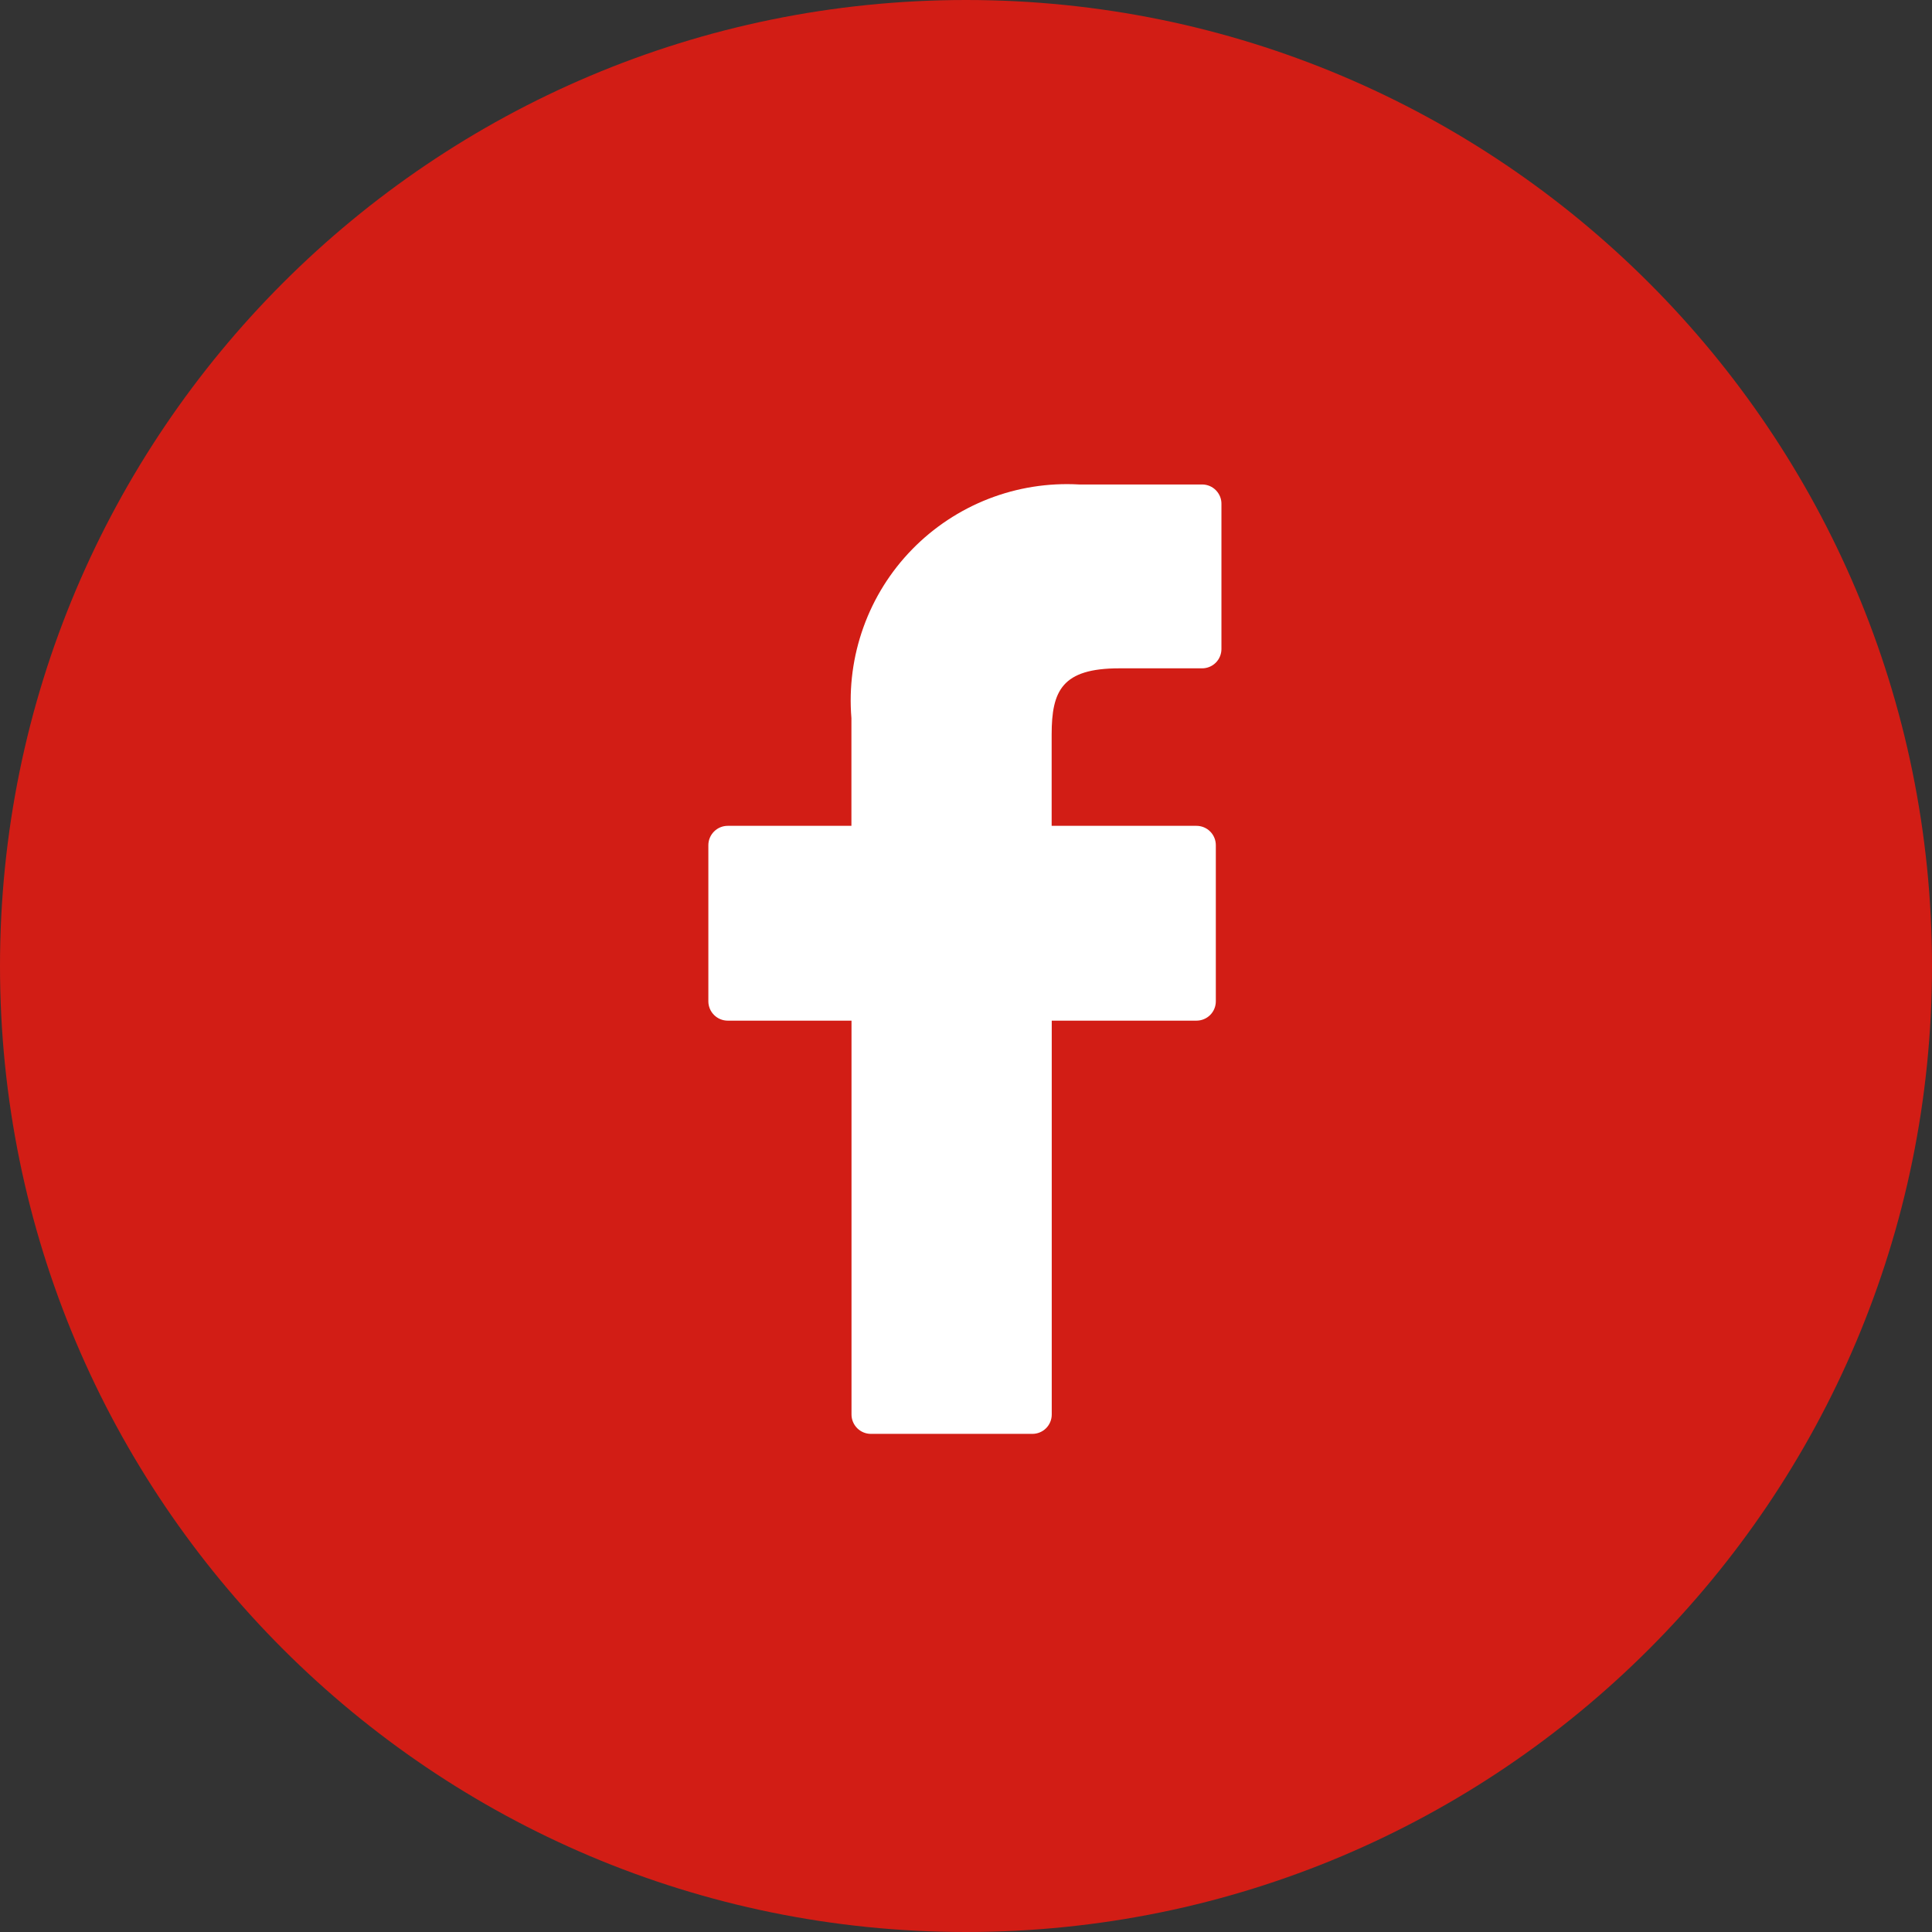
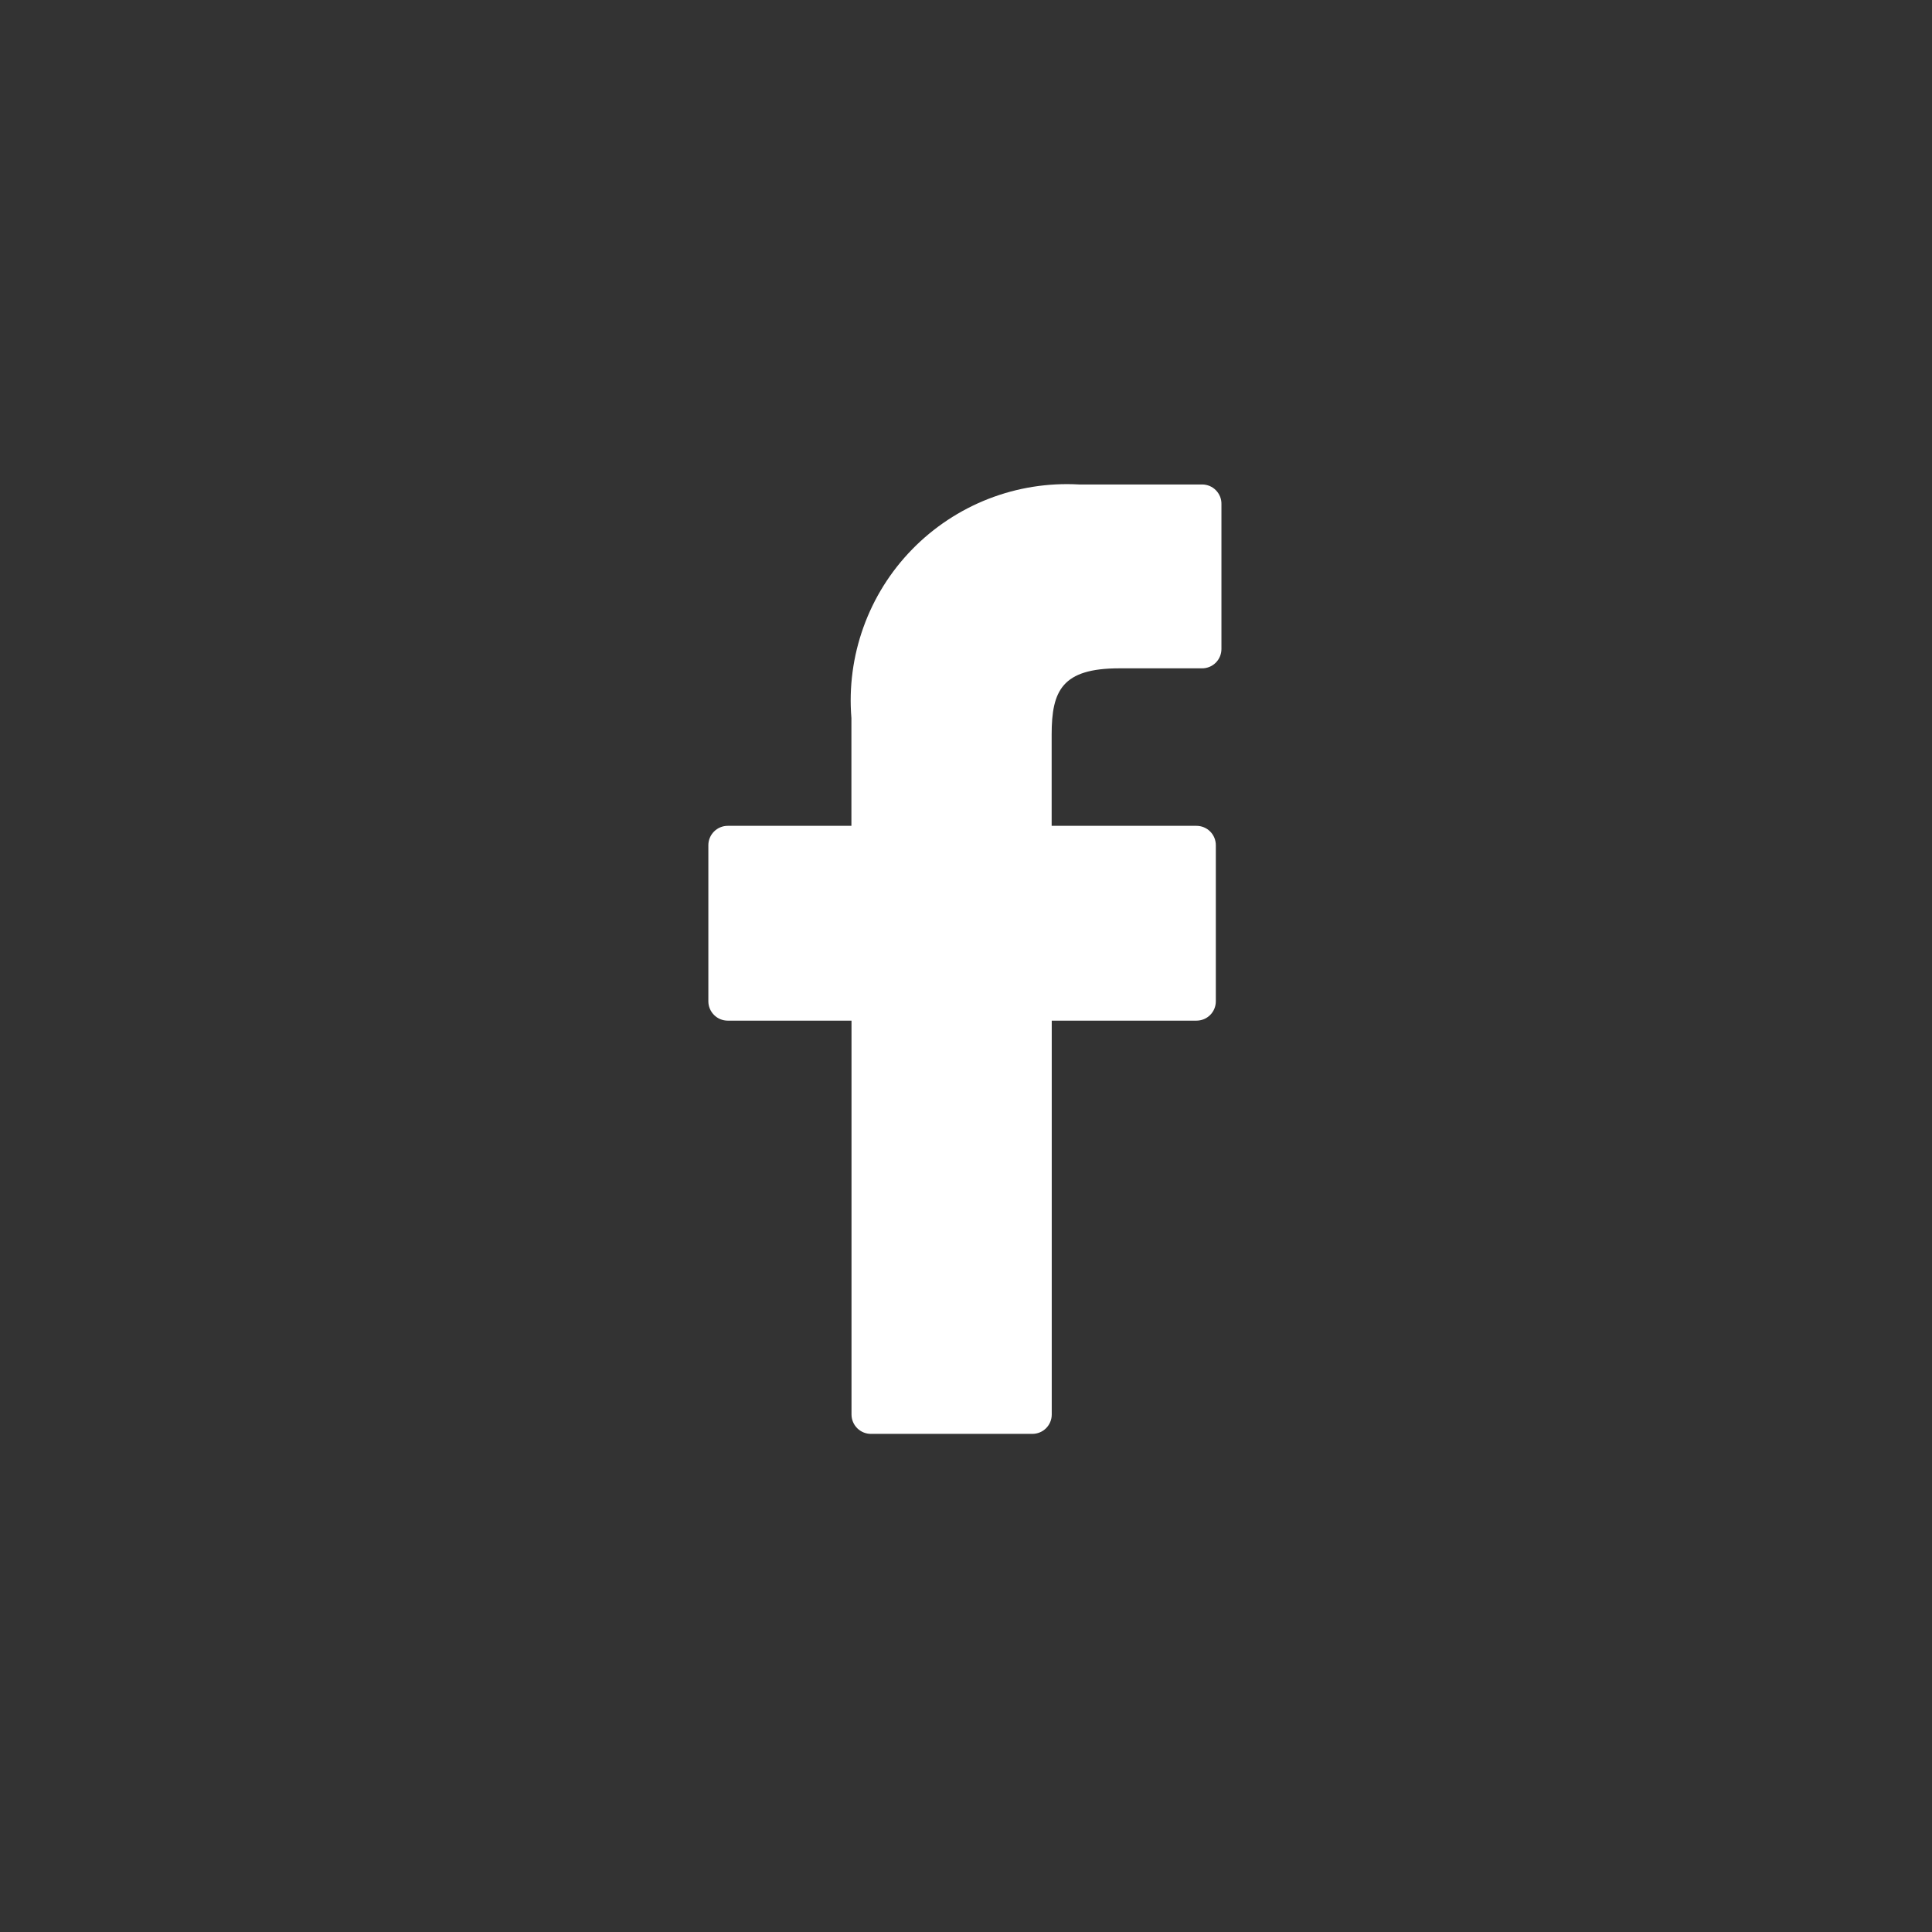
<svg xmlns="http://www.w3.org/2000/svg" width="42" height="42" viewBox="0 0 42 42" fill="none">
  <rect x="0" y="0" width="42" height="42" fill="#333333" stroke="none" />
-   <path d="M21 42C32.598 42 42 32.598 42 21C42 9.402 32.598 0 21 0C9.402 0 0 9.402 0 21C0 32.598 9.402 42 21 42Z" fill="#D21D15" />
  <path d="M26.135 10.532H23.459C22.788 10.494 22.117 10.6 21.49 10.844C20.864 11.088 20.297 11.463 19.828 11.944C19.358 12.425 18.998 13.002 18.771 13.634C18.543 14.267 18.454 14.941 18.509 15.611V17.953H15.82C15.709 17.953 15.602 17.997 15.523 18.076C15.444 18.155 15.399 18.262 15.399 18.374V21.767C15.399 21.879 15.444 21.986 15.523 22.065C15.602 22.144 15.709 22.188 15.82 22.188H18.511V30.75C18.511 30.862 18.556 30.969 18.635 31.048C18.714 31.127 18.821 31.171 18.932 31.171H22.443C22.555 31.171 22.662 31.127 22.741 31.048C22.82 30.969 22.864 30.862 22.864 30.75V22.188H26.01C26.122 22.188 26.229 22.144 26.308 22.065C26.387 21.986 26.431 21.879 26.431 21.767V18.374C26.431 18.262 26.387 18.155 26.308 18.076C26.229 17.997 26.122 17.953 26.01 17.953H22.862V15.968C22.862 15.014 23.089 14.529 24.332 14.529H26.132C26.244 14.529 26.351 14.485 26.43 14.406C26.509 14.327 26.553 14.22 26.553 14.108V10.957C26.554 10.902 26.544 10.847 26.523 10.795C26.502 10.744 26.471 10.697 26.433 10.658C26.394 10.618 26.348 10.587 26.297 10.565C26.245 10.544 26.191 10.532 26.135 10.532V10.532Z" fill="white" />
</svg>